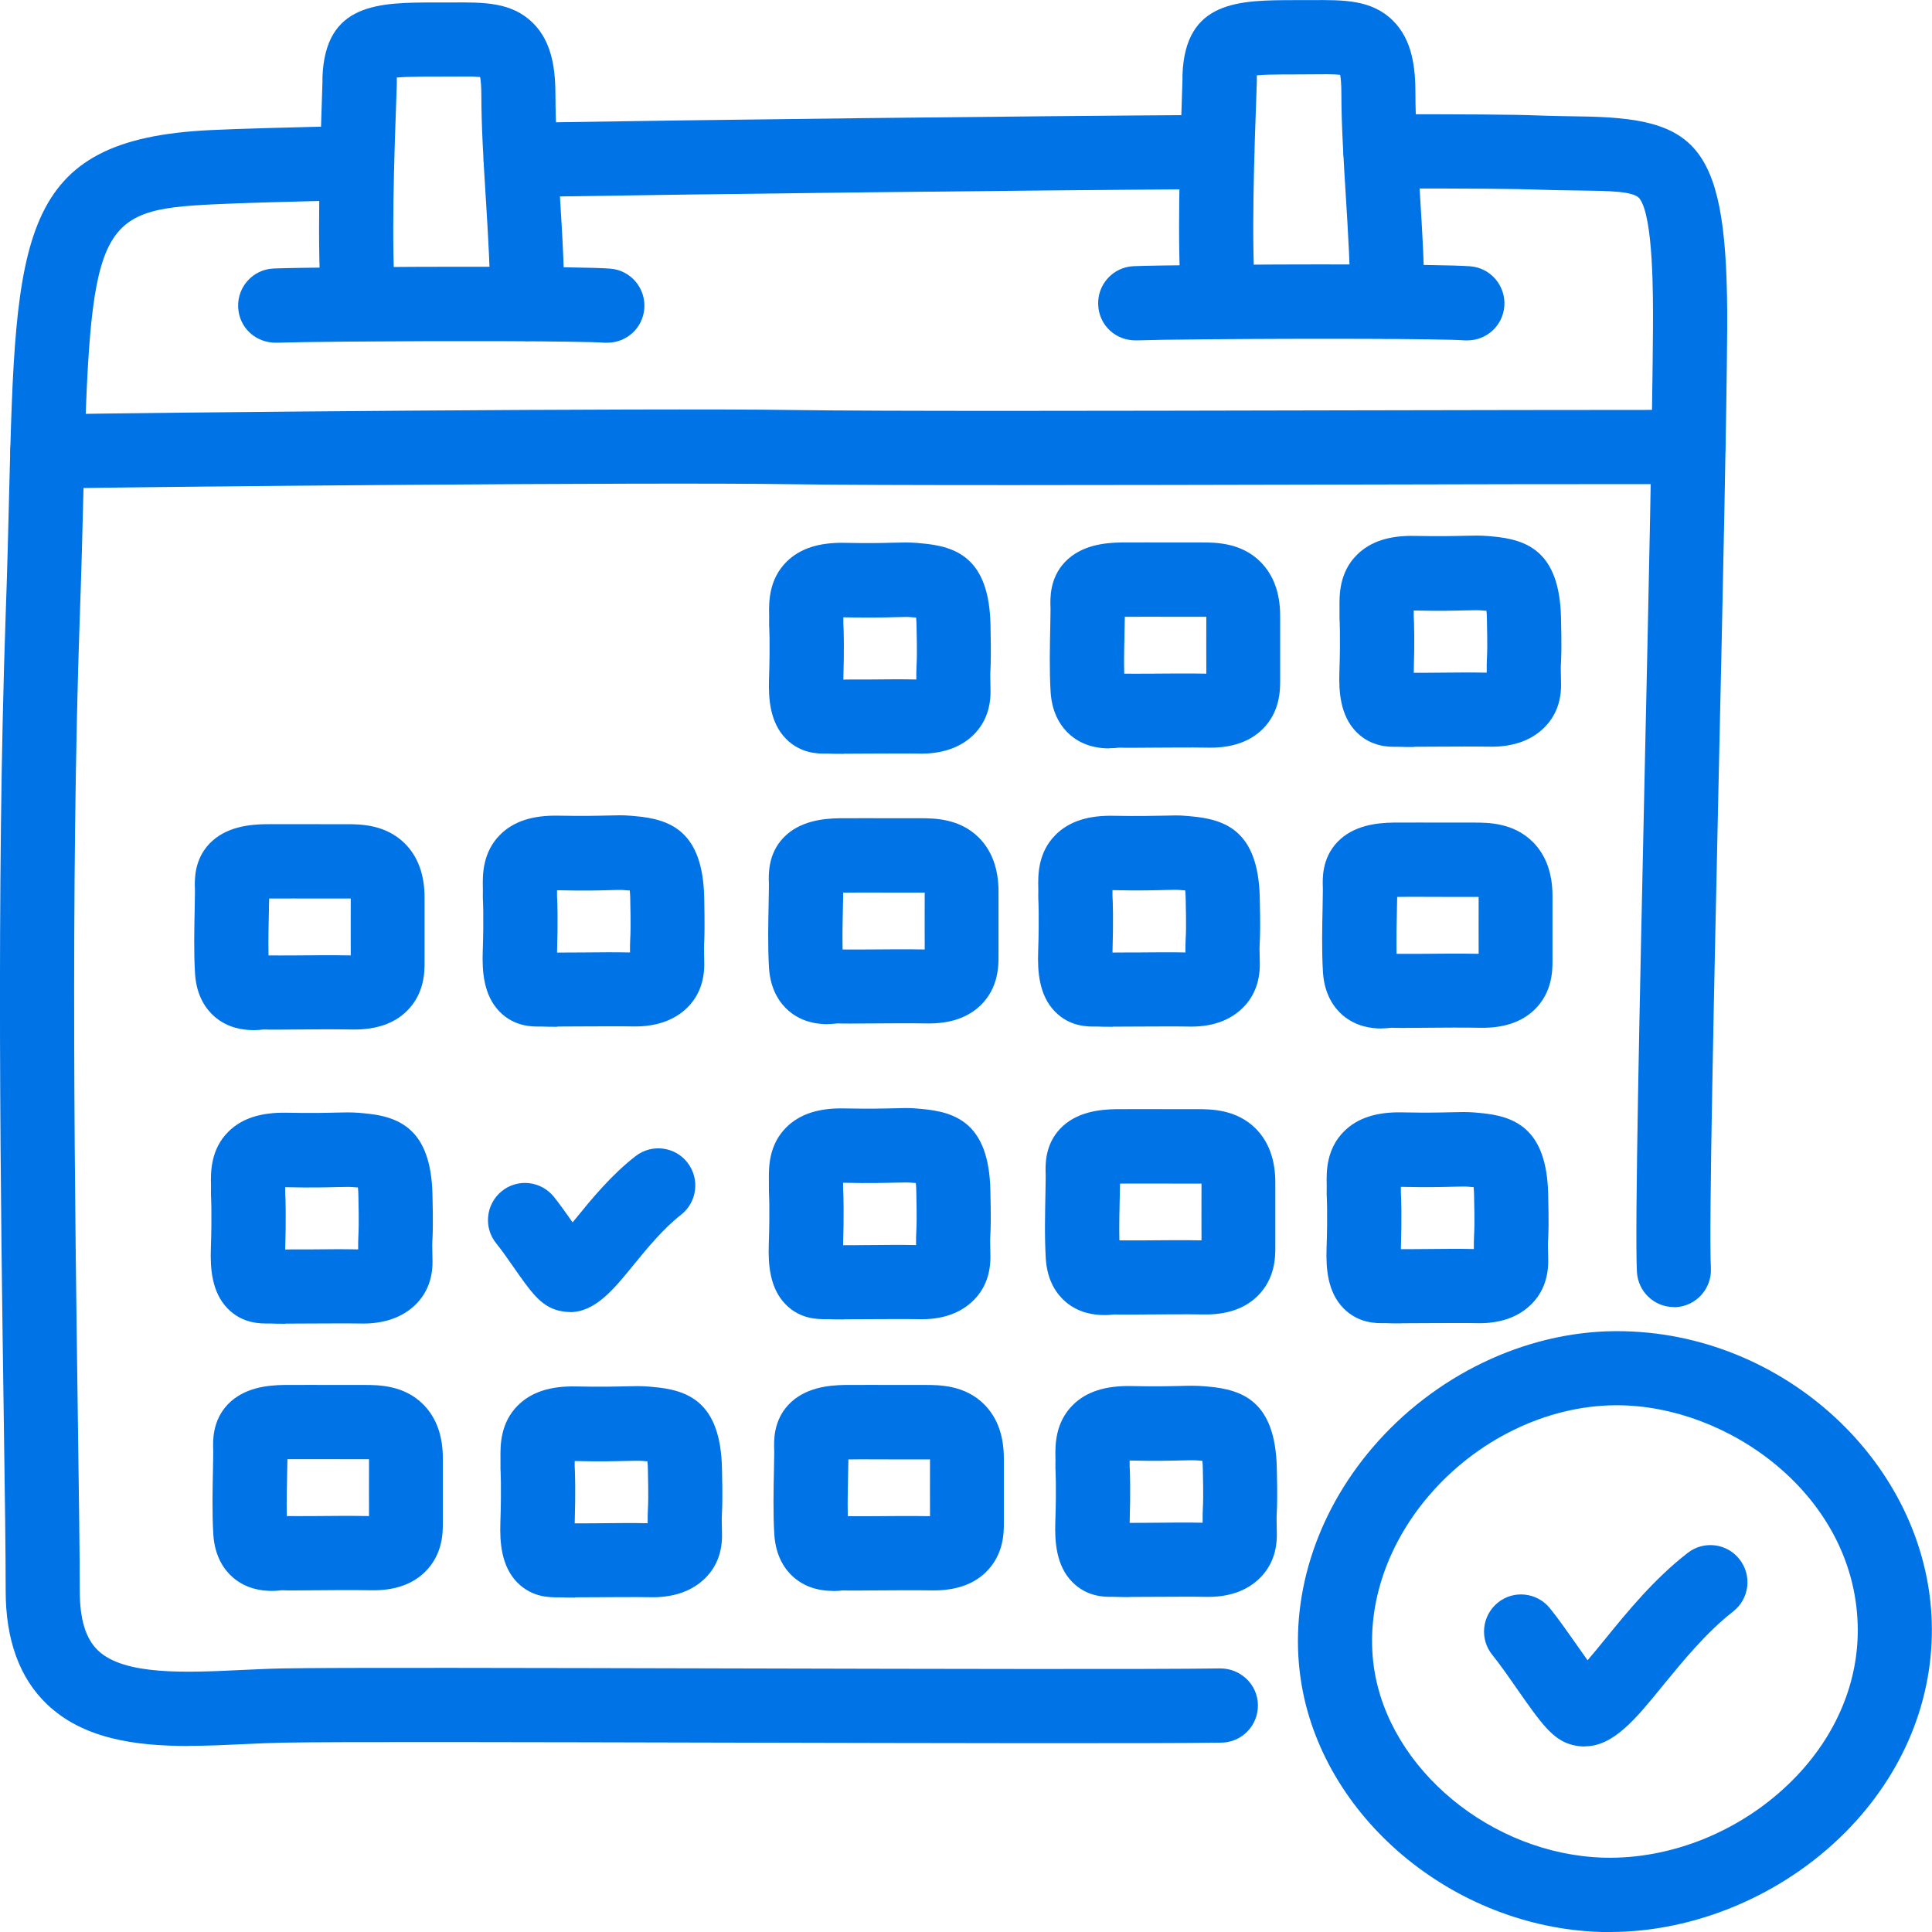
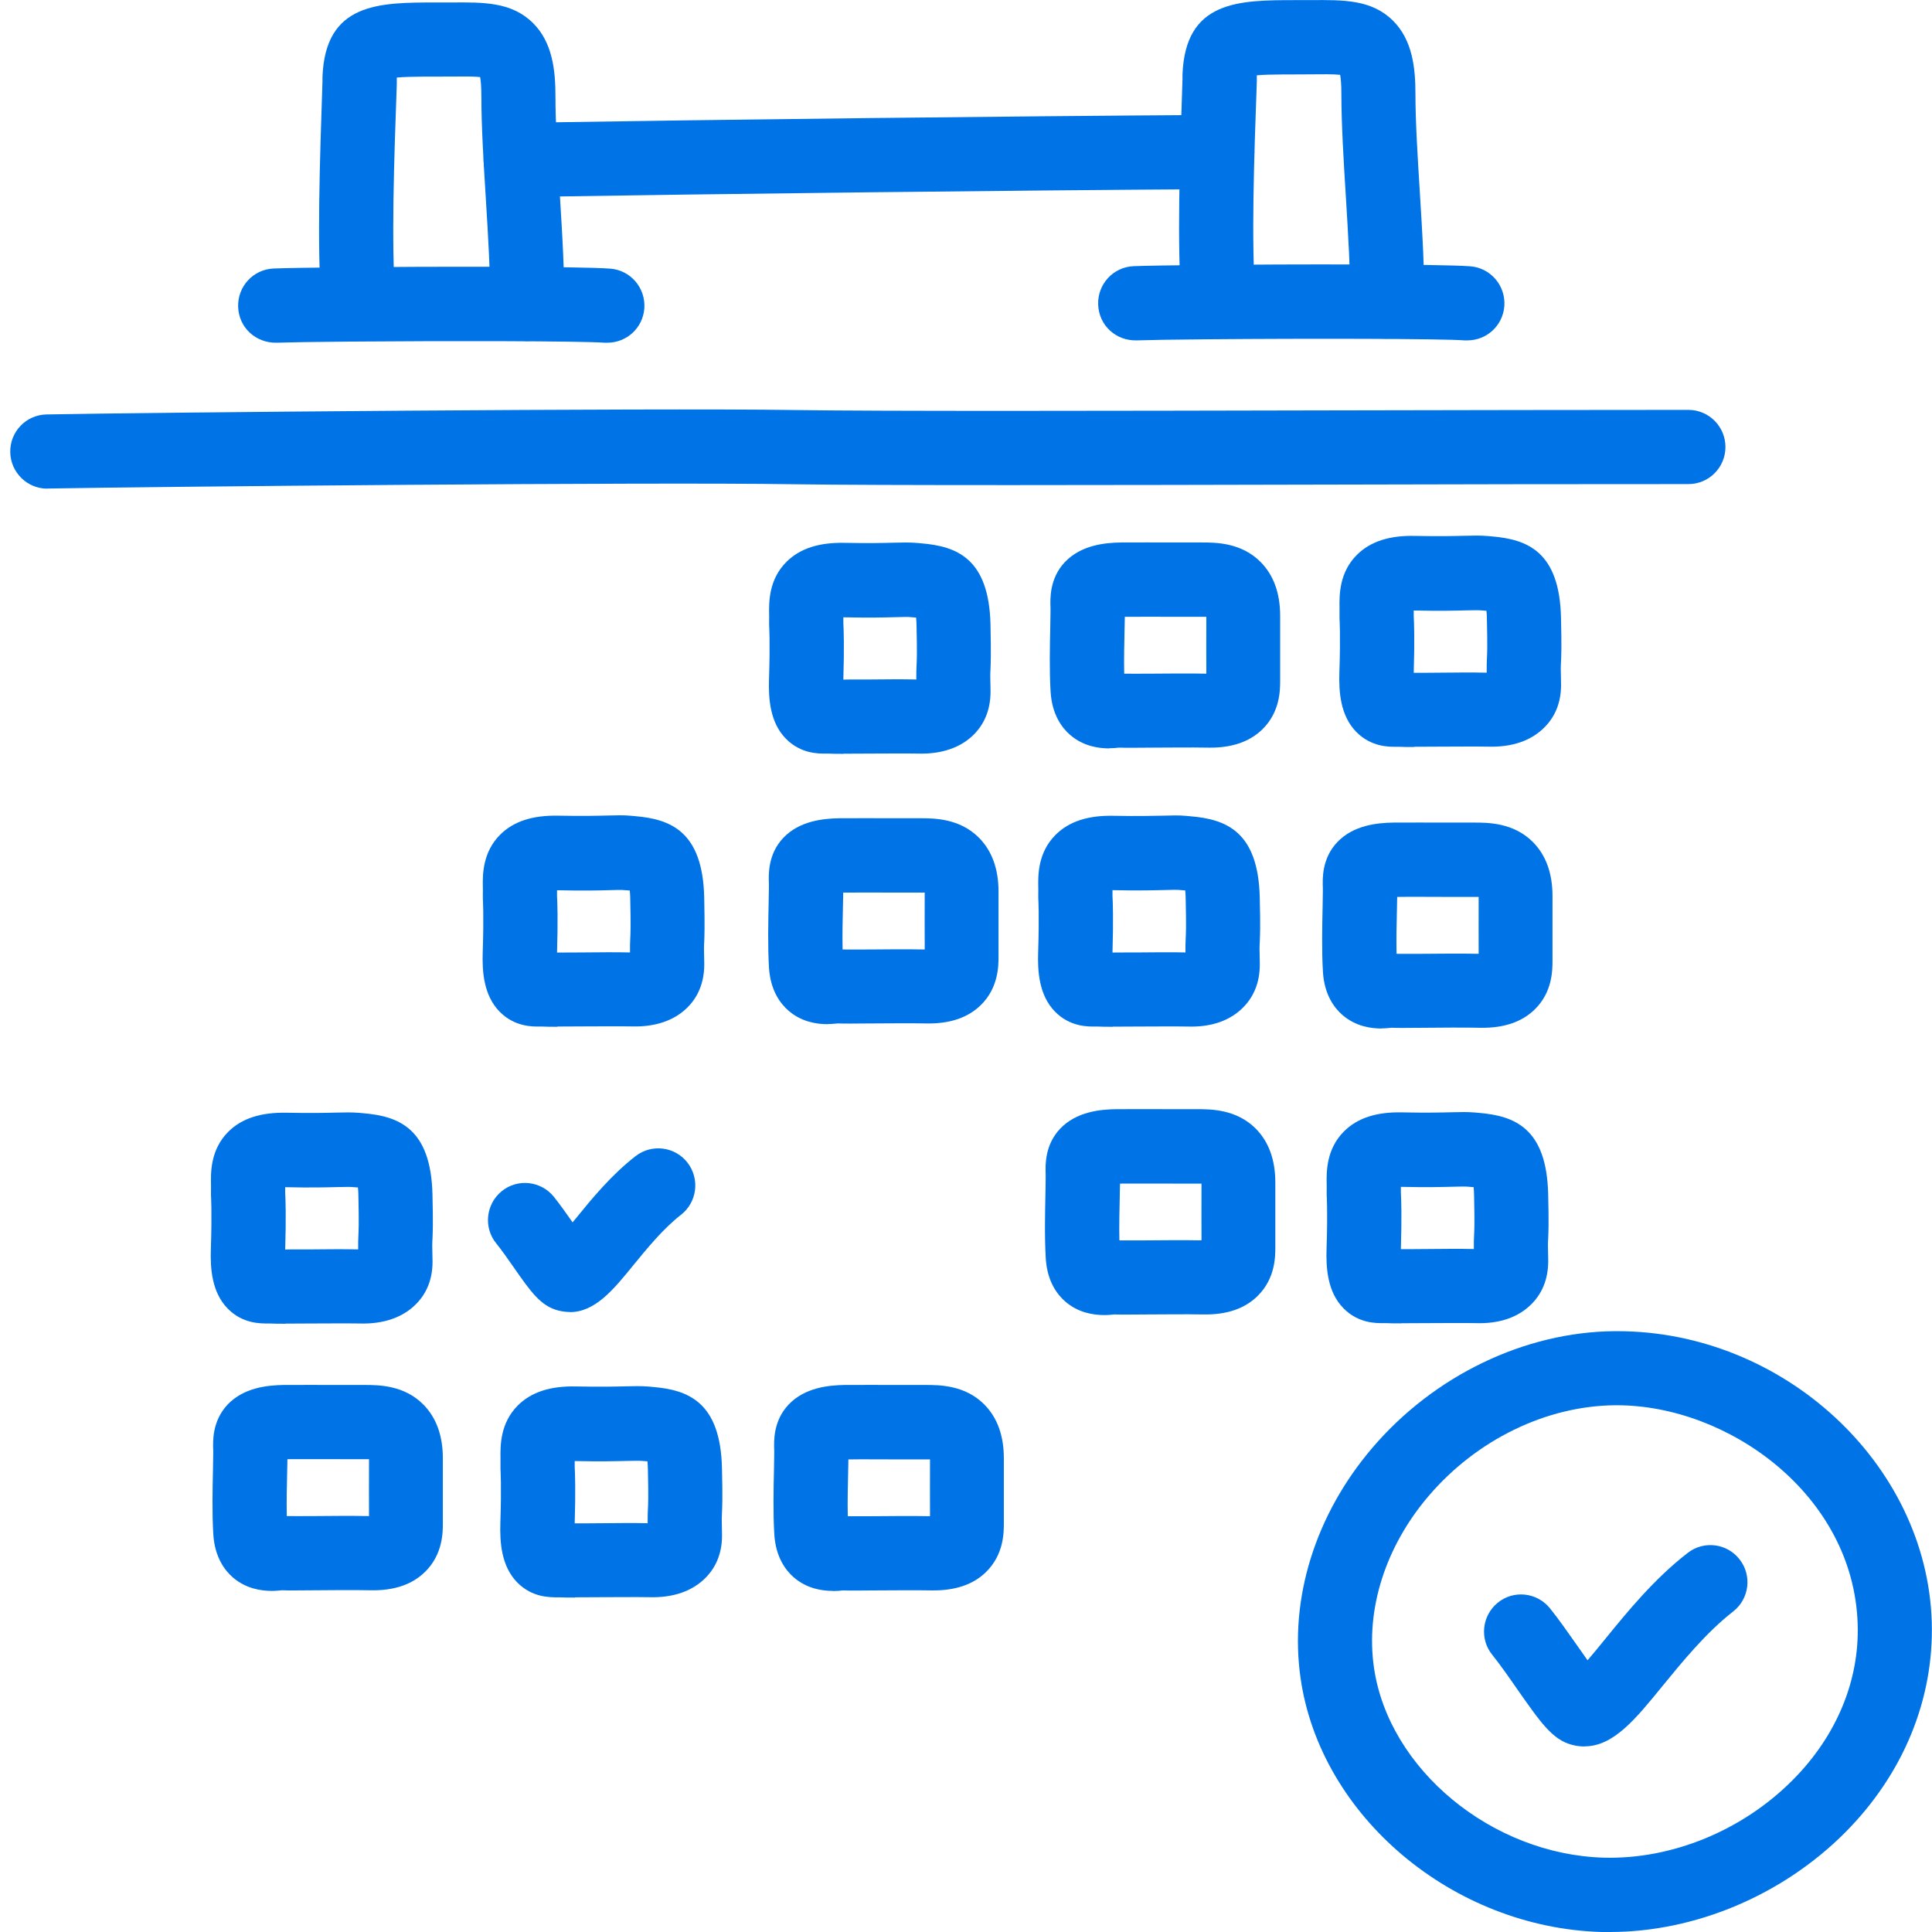
<svg xmlns="http://www.w3.org/2000/svg" width="78" height="78" viewBox="0 0 78 78" fill="none">
  <g clip-path="url(#clip0_315_3060)">
-     <path d="M67.578 52.769C66.785 52.769 66.127 52.145 66.087 51.346C65.998 49.574 66.197 40.511 66.406 30.914C66.561 23.928 66.715 16.708 66.735 13.238C66.74 12.014 66.76 8.764 66.192 8.015C65.963 7.715 64.956 7.705 63.685 7.69C63.147 7.685 62.548 7.675 61.886 7.65C61.347 7.63 59.842 7.605 55.73 7.61C54.907 7.61 54.235 6.941 54.235 6.117C54.235 5.288 54.903 4.619 55.725 4.614C59.069 4.609 61.188 4.624 62.01 4.659C62.638 4.684 63.206 4.689 63.72 4.699C68.56 4.754 69.771 5.768 69.731 13.263C69.711 16.753 69.552 23.988 69.397 30.984C69.198 40.106 68.988 49.539 69.073 51.202C69.113 52.025 68.48 52.73 67.653 52.774C67.628 52.774 67.603 52.774 67.578 52.774V52.769Z" fill="#0073E6" />
    <path d="M21.019 7.954C20.206 7.954 19.539 7.3 19.524 6.481C19.509 5.652 20.167 4.973 20.994 4.958C29.373 4.823 40.418 4.694 49.136 4.639H49.146C49.968 4.639 50.636 5.303 50.641 6.127C50.646 6.956 49.983 7.63 49.156 7.635C40.448 7.69 29.413 7.819 21.044 7.954H21.019Z" fill="#0073E6" />
-     <path d="M7.611 70.49C5.473 70.49 3.359 70.205 1.894 68.802C0.788 67.744 0.229 66.206 0.229 64.223C0.229 62.73 0.199 60.389 0.155 57.428C0.03 48.819 -0.155 35.817 0.229 24.821C0.294 23.014 0.334 21.376 0.369 19.908C0.633 9.512 0.733 5.622 8.488 5.253C9.615 5.198 11.599 5.143 14.385 5.083C14.395 5.083 14.405 5.083 14.42 5.083C15.232 5.083 15.895 5.732 15.915 6.551C15.935 7.38 15.277 8.064 14.455 8.079C11.693 8.139 9.734 8.194 8.633 8.249C3.888 8.473 3.639 9.023 3.364 19.988C3.33 21.471 3.285 23.114 3.22 24.931C2.841 35.852 3.026 48.814 3.145 57.388C3.185 60.364 3.22 62.715 3.22 64.228C3.22 65.372 3.459 66.161 3.958 66.635C5.014 67.644 7.506 67.529 9.705 67.424C10.278 67.399 10.851 67.369 11.399 67.359C13.523 67.319 21.368 67.339 29.667 67.359C37.926 67.379 46.459 67.399 49.27 67.359C50.088 67.359 50.776 68.008 50.785 68.837C50.795 69.666 50.138 70.345 49.31 70.355C46.479 70.395 37.931 70.375 29.662 70.355C21.373 70.335 13.543 70.315 11.454 70.355C10.931 70.365 10.392 70.39 9.844 70.415C9.116 70.45 8.364 70.485 7.611 70.485V70.49Z" fill="#0073E6" />
    <path d="M24.528 13.836C24.488 13.836 24.453 13.836 24.413 13.836C23.481 13.767 18.188 13.757 14.081 13.791C12.7 13.801 11.638 13.821 11.165 13.836C10.318 13.851 9.645 13.222 9.615 12.393C9.585 11.564 10.228 10.87 11.055 10.84C11.564 10.82 12.625 10.805 14.051 10.79C17.131 10.761 23.392 10.751 24.633 10.845C25.455 10.905 26.073 11.624 26.013 12.453C25.953 13.242 25.3 13.836 24.523 13.836H24.528Z" fill="#0073E6" />
    <path d="M14.47 13.767C13.697 13.767 13.039 13.167 12.979 12.383C12.795 9.937 12.909 6.561 13.019 3.296V3.106C13.134 0.105 15.302 0.1 17.595 0.1C17.814 0.1 18.018 0.1 18.208 0.1C19.524 0.09 20.655 0.075 21.517 0.929C22.315 1.718 22.425 2.866 22.425 3.885C22.425 5.008 22.514 6.436 22.599 7.815C22.704 9.532 22.808 11.155 22.759 12.334C22.724 13.157 22.036 13.806 21.198 13.767C20.371 13.732 19.733 13.033 19.768 12.204C19.813 11.18 19.708 9.562 19.613 7.999C19.524 6.576 19.434 5.103 19.434 3.88C19.434 3.48 19.409 3.241 19.384 3.111C19.115 3.081 18.641 3.086 18.238 3.091C17.525 3.096 16.533 3.081 16.02 3.131C16.02 3.156 16.02 3.181 16.02 3.206V3.396C15.91 6.431 15.79 9.872 15.965 12.154C16.025 12.978 15.412 13.697 14.584 13.762C14.544 13.762 14.509 13.762 14.47 13.762V13.767Z" fill="#0073E6" />
    <path d="M59.249 13.742C59.209 13.742 59.174 13.742 59.134 13.742C58.202 13.672 52.909 13.662 48.802 13.697C47.426 13.707 46.364 13.727 45.886 13.742C45.038 13.762 44.366 13.127 44.336 12.299C44.306 11.47 44.949 10.776 45.776 10.746C46.285 10.726 47.351 10.711 48.772 10.696C51.852 10.666 58.117 10.656 59.354 10.751C60.176 10.811 60.794 11.53 60.734 12.358C60.674 13.147 60.022 13.742 59.244 13.742H59.249Z" fill="#0073E6" />
    <path d="M49.191 13.672C48.418 13.672 47.76 13.073 47.7 12.289C47.516 9.842 47.63 6.467 47.74 3.201V3.011C47.855 0.01 50.023 0.005 52.316 0.005C52.53 0.005 52.739 0.005 52.929 0.005C54.24 -0.005 55.376 -0.02 56.238 0.834C57.036 1.628 57.145 2.772 57.145 3.79C57.145 4.919 57.235 6.347 57.32 7.725C57.425 9.438 57.529 11.06 57.48 12.239C57.445 13.063 56.762 13.712 55.919 13.672C55.092 13.637 54.454 12.938 54.489 12.109C54.534 11.085 54.429 9.473 54.334 7.91C54.245 6.482 54.155 5.009 54.155 3.79C54.155 3.391 54.13 3.151 54.105 3.021C53.836 2.991 53.362 2.996 52.959 3.001C52.246 3.011 51.254 2.991 50.741 3.041C50.741 3.066 50.741 3.091 50.741 3.116V3.306C50.631 6.342 50.511 9.782 50.686 12.064C50.746 12.888 50.133 13.607 49.305 13.672C49.265 13.672 49.23 13.672 49.191 13.672Z" fill="#0073E6" />
    <path d="M1.909 19.728C1.097 19.728 0.429 19.074 0.414 18.255C0.399 17.426 1.057 16.747 1.879 16.732C6.121 16.652 26.223 16.468 31.98 16.553C35.593 16.608 44.819 16.587 53.746 16.568C58.965 16.558 64.133 16.548 68.166 16.548C68.993 16.548 69.661 17.222 69.661 18.046C69.661 18.874 68.993 19.544 68.166 19.544C64.138 19.544 58.97 19.549 53.756 19.564C44.819 19.584 35.578 19.604 31.94 19.549C26.208 19.459 6.166 19.648 1.939 19.723C1.929 19.723 1.919 19.723 1.909 19.723V19.728Z" fill="#0073E6" />
    <path d="M64.996 78C64.886 78 64.772 78 64.662 78C58.656 77.83 53.318 73.336 52.51 67.769C52.041 64.548 53.098 61.153 55.411 58.446C57.898 55.535 61.547 53.778 65.17 53.743C65.21 53.743 65.255 53.743 65.295 53.743C71.989 53.743 77.791 59.09 77.99 65.477C78.085 68.598 76.844 71.619 74.496 73.98C71.974 76.512 68.445 78 64.996 78ZM65.2 56.734C62.424 56.759 59.618 58.127 57.684 60.389C55.934 62.436 55.127 64.968 55.471 67.329C56.064 71.429 60.226 74.869 64.747 74.999C67.498 75.074 70.349 73.906 72.378 71.863C74.142 70.091 75.074 67.854 74.999 65.567C74.835 60.339 69.766 56.734 65.28 56.734C65.255 56.734 65.225 56.734 65.195 56.734H65.2Z" fill="#0073E6" />
    <path d="M63.974 70.51C63.81 70.51 63.645 70.49 63.471 70.445C62.678 70.241 62.2 69.546 61.238 68.173C60.899 67.684 60.545 67.18 60.251 66.815C59.727 66.176 59.827 65.232 60.465 64.708C61.103 64.184 62.045 64.284 62.569 64.923C62.932 65.372 63.316 65.926 63.69 66.456C63.81 66.625 63.954 66.835 64.094 67.03C64.328 66.76 64.582 66.446 64.802 66.176C65.684 65.093 66.78 63.744 68.136 62.696C68.789 62.186 69.731 62.306 70.234 62.96C70.743 63.614 70.623 64.553 69.97 65.062C68.884 65.906 67.907 67.105 67.119 68.069C66.028 69.412 65.135 70.505 63.974 70.505V70.51Z" fill="#0073E6" />
    <path d="M23.013 52.969C22.863 52.969 22.704 52.949 22.539 52.909C21.826 52.724 21.433 52.16 20.715 51.131C20.481 50.792 20.236 50.447 20.037 50.202C19.514 49.563 19.613 48.62 20.251 48.095C20.889 47.571 21.831 47.671 22.355 48.31C22.604 48.62 22.863 48.989 23.117 49.349C23.162 49.299 23.202 49.244 23.242 49.199C23.875 48.42 24.668 47.446 25.659 46.677C26.312 46.168 27.254 46.288 27.758 46.942C28.261 47.596 28.147 48.535 27.494 49.044C26.771 49.608 26.128 50.397 25.56 51.091C24.777 52.055 24.029 52.974 23.008 52.974L23.013 52.969Z" fill="#0073E6" />
    <path d="M34.063 30.434C33.819 30.434 33.604 30.434 33.435 30.424H33.37C33.061 30.429 32.333 30.439 31.73 29.825C31.077 29.161 31.023 28.187 31.047 27.413C31.097 25.9 31.052 25.256 31.052 25.251C31.052 25.181 31.052 25.111 31.052 25.041C31.057 24.966 31.052 24.892 31.052 24.812C31.043 24.317 31.032 23.398 31.755 22.68C32.294 22.145 33.061 21.895 34.103 21.916C35.105 21.936 35.678 21.921 36.092 21.91C36.461 21.901 36.725 21.895 37.034 21.921L37.198 21.936C38.614 22.055 39.93 22.535 39.989 25.221C40.014 26.444 39.999 26.759 39.989 27.014C39.979 27.168 39.974 27.283 39.989 27.798C40.014 28.547 39.795 29.166 39.331 29.64C38.803 30.179 38.021 30.454 37.054 30.424C36.465 30.414 35.748 30.424 35.09 30.424C34.711 30.424 34.362 30.429 34.058 30.429L34.063 30.434ZM34.038 27.438C34.337 27.428 34.696 27.438 35.065 27.433C35.703 27.428 36.401 27.418 36.994 27.433C36.994 27.163 36.994 27.024 37.004 26.859C37.014 26.664 37.029 26.404 37.004 25.296C37.004 25.146 36.994 25.026 36.984 24.931C36.974 24.931 36.964 24.931 36.954 24.931L36.77 24.916C36.635 24.901 36.465 24.912 36.181 24.916C35.758 24.927 35.125 24.946 34.048 24.922C34.048 25.001 34.048 25.076 34.048 25.151C34.063 25.406 34.088 26.12 34.048 27.448L34.038 27.438Z" fill="#0073E6" />
    <path d="M57.091 30.159C56.846 30.159 56.632 30.159 56.463 30.149H56.398C56.084 30.154 55.361 30.164 54.758 29.55C54.105 28.886 54.05 27.912 54.075 27.138C54.125 25.625 54.08 24.981 54.08 24.971C54.08 24.901 54.08 24.831 54.08 24.762C54.08 24.687 54.08 24.612 54.08 24.532C54.075 24.038 54.06 23.119 54.783 22.4C55.321 21.865 56.089 21.611 57.136 21.636C58.142 21.656 58.711 21.641 59.124 21.631C59.493 21.621 59.757 21.616 60.066 21.641L60.231 21.656C61.646 21.776 62.962 22.255 63.022 24.941C63.052 26.165 63.032 26.479 63.022 26.734C63.012 26.889 63.007 27.003 63.022 27.518C63.052 28.267 62.828 28.886 62.364 29.355C61.836 29.895 61.058 30.174 60.081 30.144C59.493 30.134 58.775 30.144 58.117 30.144C57.739 30.144 57.39 30.149 57.086 30.149L57.091 30.159ZM57.066 27.163C57.365 27.163 57.724 27.163 58.093 27.158C58.73 27.153 59.428 27.143 60.022 27.158C60.022 26.894 60.022 26.749 60.031 26.584C60.041 26.394 60.056 26.13 60.031 25.021C60.031 24.871 60.022 24.752 60.011 24.657C60.002 24.657 59.992 24.657 59.982 24.657L59.797 24.642C59.668 24.632 59.493 24.637 59.209 24.642C58.79 24.652 58.152 24.672 57.076 24.647C57.076 24.727 57.076 24.802 57.076 24.876C57.091 25.131 57.116 25.845 57.076 27.173L57.066 27.163Z" fill="#0073E6" />
    <path d="M44.929 41.454C44.685 41.454 44.47 41.454 44.301 41.444H44.236C43.927 41.449 43.199 41.459 42.596 40.845C41.943 40.181 41.888 39.207 41.913 38.434C41.963 36.92 41.918 36.276 41.918 36.271C41.918 36.202 41.918 36.132 41.918 36.062C41.923 35.987 41.918 35.912 41.918 35.832C41.908 35.338 41.898 34.419 42.621 33.7C43.159 33.166 43.927 32.911 44.974 32.936C45.981 32.956 46.549 32.936 46.962 32.931C47.331 32.921 47.596 32.911 47.904 32.941L48.069 32.956C49.485 33.076 50.8 33.555 50.86 36.241C50.89 37.465 50.87 37.779 50.86 38.034C50.85 38.189 50.845 38.299 50.86 38.818C50.885 39.567 50.666 40.186 50.202 40.66C49.674 41.2 48.916 41.479 47.925 41.444C47.336 41.434 46.619 41.444 45.961 41.444C45.582 41.444 45.233 41.449 44.929 41.449V41.454ZM44.904 38.458C45.198 38.449 45.557 38.458 45.931 38.453C46.569 38.449 47.267 38.438 47.86 38.453C47.86 38.184 47.86 38.044 47.87 37.879C47.88 37.69 47.895 37.425 47.87 36.316C47.87 36.166 47.86 36.042 47.85 35.947C47.84 35.947 47.83 35.947 47.82 35.947L47.635 35.932C47.501 35.917 47.331 35.927 47.047 35.932C46.629 35.942 45.99 35.962 44.914 35.937C44.914 36.017 44.914 36.092 44.914 36.166C44.929 36.421 44.954 37.135 44.914 38.463L44.904 38.458Z" fill="#0073E6" />
    <path d="M56.572 53.428C56.328 53.428 56.114 53.428 55.944 53.418H55.88C55.57 53.423 54.843 53.433 54.24 52.819C53.587 52.155 53.532 51.181 53.557 50.407C53.607 48.894 53.562 48.25 53.562 48.245C53.562 48.175 53.562 48.105 53.562 48.035C53.567 47.961 53.562 47.886 53.562 47.806C53.552 47.311 53.542 46.393 54.264 45.674C54.803 45.139 55.57 44.885 56.617 44.91C57.624 44.93 58.192 44.915 58.606 44.905C58.975 44.895 59.239 44.89 59.548 44.915L59.712 44.93C61.128 45.05 62.444 45.529 62.504 48.215C62.534 49.439 62.514 49.753 62.504 50.008C62.494 50.163 62.489 50.272 62.504 50.792C62.529 51.541 62.309 52.16 61.846 52.634C61.317 53.173 60.555 53.453 59.568 53.418C58.98 53.408 58.262 53.418 57.604 53.418C57.225 53.418 56.876 53.423 56.572 53.423V53.428ZM56.547 50.432C56.842 50.432 57.2 50.432 57.574 50.427C58.212 50.422 58.91 50.412 59.503 50.427C59.503 50.158 59.503 50.018 59.513 49.853C59.523 49.663 59.538 49.399 59.513 48.29C59.513 48.14 59.503 48.02 59.493 47.926C59.483 47.926 59.473 47.926 59.463 47.926L59.279 47.911C59.144 47.896 58.975 47.906 58.691 47.911C58.272 47.921 57.634 47.941 56.557 47.916C56.557 47.995 56.557 48.07 56.557 48.145C56.572 48.4 56.597 49.114 56.557 50.442L56.547 50.432Z" fill="#0073E6" />
-     <path d="M45.622 64.478C45.377 64.478 45.163 64.478 44.994 64.468H44.929C44.62 64.473 43.892 64.483 43.289 63.869C42.636 63.205 42.581 62.231 42.606 61.457C42.656 59.944 42.611 59.3 42.611 59.295C42.611 59.225 42.611 59.155 42.611 59.085C42.616 59.01 42.611 58.935 42.611 58.856C42.601 58.361 42.591 57.443 43.314 56.723C43.852 56.189 44.62 55.94 45.662 55.959C46.668 55.979 47.237 55.965 47.65 55.955C48.019 55.944 48.283 55.94 48.592 55.965L48.757 55.979C50.172 56.099 51.488 56.579 51.548 59.265C51.578 60.483 51.558 60.803 51.548 61.058C51.538 61.212 51.533 61.327 51.548 61.842C51.573 62.59 51.354 63.21 50.89 63.684C50.362 64.223 49.599 64.503 48.612 64.468C48.024 64.458 47.306 64.468 46.648 64.468C46.27 64.468 45.921 64.473 45.617 64.473L45.622 64.478ZM45.597 61.482C45.886 61.482 46.25 61.482 46.624 61.477C47.261 61.472 47.959 61.462 48.553 61.477C48.553 61.207 48.553 61.068 48.562 60.903C48.572 60.713 48.587 60.448 48.562 59.34C48.562 59.19 48.553 59.07 48.542 58.975C48.533 58.975 48.523 58.975 48.513 58.975L48.328 58.96C48.194 58.95 48.024 58.955 47.74 58.96C47.321 58.97 46.683 58.99 45.607 58.965C45.607 59.045 45.607 59.12 45.607 59.195C45.622 59.45 45.647 60.164 45.607 61.492L45.597 61.482Z" fill="#0073E6" />
    <path d="M23.217 64.498C22.973 64.498 22.759 64.498 22.589 64.488H22.524C22.21 64.488 21.488 64.503 20.884 63.889C20.232 63.225 20.177 62.251 20.201 61.477C20.251 59.964 20.206 59.32 20.206 59.31C20.206 59.24 20.206 59.17 20.206 59.1C20.206 59.026 20.206 58.951 20.206 58.871C20.201 58.376 20.187 57.458 20.909 56.739C21.448 56.204 22.215 55.95 23.262 55.975C24.269 55.995 24.837 55.98 25.251 55.97C25.619 55.96 25.884 55.955 26.193 55.98L26.357 55.995C27.773 56.114 29.089 56.594 29.148 59.28C29.178 60.504 29.158 60.818 29.148 61.073C29.139 61.227 29.134 61.342 29.148 61.857C29.178 62.606 28.954 63.225 28.491 63.694C27.962 64.234 27.185 64.513 26.208 64.483C25.619 64.473 24.897 64.483 24.244 64.483C23.865 64.483 23.516 64.488 23.212 64.488L23.217 64.498ZM23.192 61.502H23.212C23.506 61.502 23.855 61.502 24.219 61.497C24.857 61.492 25.555 61.482 26.148 61.497C26.148 61.233 26.148 61.088 26.158 60.923C26.168 60.733 26.183 60.469 26.158 59.36C26.158 59.21 26.148 59.09 26.138 58.995C26.128 58.995 26.118 58.995 26.108 58.995L25.924 58.981C25.794 58.971 25.619 58.976 25.335 58.981C24.917 58.99 24.279 59.011 23.202 58.986C23.202 59.065 23.202 59.14 23.202 59.215C23.217 59.47 23.242 60.184 23.202 61.512L23.192 61.502Z" fill="#0073E6" />
-     <path d="M34.053 53.268C33.809 53.268 33.594 53.268 33.425 53.258H33.36C33.051 53.258 32.324 53.278 31.72 52.664C31.067 52 31.013 51.026 31.038 50.252C31.087 48.739 31.043 48.095 31.043 48.085C31.043 48.015 31.043 47.946 31.043 47.876C31.043 47.801 31.043 47.726 31.043 47.646C31.038 47.152 31.023 46.233 31.745 45.514C32.284 44.98 33.051 44.725 34.098 44.75C35.105 44.77 35.673 44.755 36.087 44.745C36.456 44.735 36.72 44.725 37.029 44.755L37.193 44.77C38.609 44.89 39.925 45.369 39.984 48.055C40.014 49.279 39.994 49.593 39.984 49.848C39.974 50.003 39.969 50.118 39.984 50.632C40.009 51.381 39.79 52 39.327 52.474C38.798 53.014 38.031 53.293 37.049 53.258C36.461 53.248 35.738 53.258 35.085 53.258C34.706 53.258 34.357 53.263 34.053 53.263V53.268ZM34.028 50.272C34.317 50.272 34.681 50.272 35.055 50.267C35.693 50.262 36.391 50.252 36.984 50.267C36.984 50.003 36.984 49.858 36.994 49.693C37.004 49.503 37.019 49.239 36.994 48.13C36.994 47.98 36.984 47.856 36.974 47.761C36.964 47.761 36.954 47.761 36.944 47.761L36.76 47.746C36.625 47.736 36.456 47.741 36.171 47.746C35.753 47.756 35.115 47.776 34.038 47.751C34.038 47.831 34.038 47.906 34.038 47.98C34.053 48.235 34.078 48.949 34.038 50.277L34.028 50.272Z" fill="#0073E6" />
    <path d="M11.529 53.443C11.285 53.443 11.07 53.443 10.901 53.433H10.836C10.522 53.433 9.799 53.448 9.196 52.834C8.543 52.17 8.488 51.196 8.513 50.422C8.563 48.909 8.518 48.265 8.518 48.26C8.518 48.19 8.518 48.12 8.518 48.05C8.523 47.975 8.518 47.9 8.518 47.82C8.508 47.326 8.498 46.407 9.221 45.688C9.759 45.154 10.527 44.904 11.574 44.924C12.581 44.944 13.149 44.929 13.562 44.919C13.931 44.909 14.195 44.904 14.504 44.929L14.669 44.944C16.084 45.064 17.4 45.544 17.46 48.23C17.49 49.453 17.47 49.768 17.46 50.022C17.45 50.177 17.445 50.292 17.46 50.806C17.49 51.555 17.266 52.175 16.802 52.644C16.274 53.183 15.491 53.463 14.519 53.433C13.931 53.423 13.213 53.433 12.556 53.433C12.177 53.433 11.828 53.438 11.524 53.438L11.529 53.443ZM11.504 50.447C11.798 50.437 12.157 50.447 12.531 50.442C13.169 50.437 13.866 50.427 14.46 50.442C14.46 50.177 14.46 50.032 14.47 49.868C14.479 49.678 14.495 49.413 14.47 48.305C14.47 48.155 14.46 48.035 14.45 47.94C14.44 47.94 14.43 47.94 14.42 47.94L14.235 47.925C14.106 47.915 13.931 47.92 13.647 47.925C13.228 47.935 12.591 47.955 11.514 47.93C11.514 48.01 11.514 48.085 11.514 48.16C11.529 48.415 11.554 49.129 11.514 50.457L11.504 50.447Z" fill="#0073E6" />
    <path d="M22.504 41.454C22.26 41.454 22.046 41.454 21.876 41.444H21.811C21.503 41.449 20.775 41.459 20.172 40.845C19.519 40.181 19.464 39.207 19.489 38.433C19.539 36.92 19.494 36.276 19.494 36.266C19.494 36.196 19.494 36.126 19.494 36.056C19.499 35.981 19.494 35.907 19.494 35.827C19.484 35.332 19.474 34.413 20.197 33.694C20.735 33.16 21.503 32.91 22.544 32.931C23.546 32.95 24.119 32.935 24.533 32.925C24.902 32.916 25.166 32.906 25.475 32.935L25.64 32.95C27.055 33.07 28.371 33.55 28.431 36.236C28.456 37.454 28.441 37.774 28.431 38.029C28.421 38.183 28.416 38.293 28.431 38.813C28.456 39.562 28.236 40.181 27.773 40.655C27.244 41.194 26.467 41.469 25.495 41.439C24.907 41.429 24.184 41.439 23.531 41.439C23.152 41.439 22.803 41.444 22.499 41.444L22.504 41.454ZM22.479 38.458C22.768 38.453 23.132 38.458 23.506 38.453C24.144 38.448 24.842 38.438 25.435 38.453C25.435 38.183 25.435 38.044 25.445 37.879C25.455 37.684 25.47 37.425 25.445 36.316C25.445 36.166 25.435 36.046 25.425 35.951C25.415 35.951 25.405 35.951 25.395 35.951L25.211 35.937C25.076 35.922 24.907 35.931 24.623 35.937C24.204 35.951 23.566 35.966 22.489 35.941C22.489 36.021 22.489 36.096 22.489 36.171C22.504 36.426 22.529 37.14 22.489 38.468L22.479 38.458Z" fill="#0073E6" />
    <path d="M44.789 30.215C44.351 30.215 43.738 30.13 43.204 29.67C42.875 29.386 42.477 28.856 42.417 27.948C42.362 27.059 42.387 26.055 42.402 25.326C42.407 25.071 42.412 24.852 42.412 24.687V24.547C42.397 24.158 42.372 23.349 42.995 22.69C43.648 22.006 44.6 21.911 45.263 21.901C45.721 21.896 46.783 21.901 47.635 21.901H48.518C49.076 21.901 50.113 21.901 50.895 22.69C51.419 23.219 51.683 23.948 51.683 24.862C51.683 26.01 51.683 26.594 51.683 26.959C51.683 27.189 51.683 27.333 51.683 27.478C51.683 27.853 51.683 28.741 50.97 29.441C50.452 29.95 49.719 30.2 48.787 30.184C48.024 30.169 47.177 30.184 46.504 30.184C45.806 30.189 45.452 30.195 45.233 30.184H45.173C45.073 30.195 44.939 30.209 44.779 30.209L44.789 30.215ZM45.377 27.198C45.377 27.198 45.397 27.198 45.407 27.198C45.527 27.203 46.03 27.198 46.479 27.198C47.137 27.194 47.944 27.183 48.702 27.198C48.702 27.134 48.702 27.064 48.702 26.984C48.702 26.619 48.697 26.04 48.702 24.902C48.637 24.902 48.577 24.902 48.528 24.902H47.635C46.853 24.902 45.891 24.897 45.412 24.902C45.412 25.046 45.407 25.216 45.402 25.401C45.392 25.915 45.373 26.579 45.387 27.203L45.377 27.198Z" fill="#0073E6" />
    <path d="M33.42 41.349C32.981 41.349 32.368 41.264 31.835 40.805C31.506 40.52 31.107 39.991 31.047 39.082C30.993 38.194 31.018 37.19 31.032 36.461C31.038 36.206 31.043 35.986 31.043 35.822V35.682C31.027 35.292 31.003 34.483 31.626 33.824C32.279 33.14 33.231 33.045 33.894 33.035C34.352 33.03 35.414 33.035 36.266 33.035H37.148C37.707 33.035 38.743 33.035 39.526 33.824C40.049 34.354 40.313 35.083 40.313 35.996C40.313 37.145 40.313 37.729 40.313 38.094C40.313 38.323 40.313 38.468 40.313 38.613C40.313 38.987 40.313 39.876 39.601 40.575C39.082 41.085 38.355 41.334 37.417 41.319C36.655 41.304 35.807 41.319 35.135 41.319C34.437 41.324 34.083 41.329 33.864 41.319H33.804C33.704 41.329 33.57 41.344 33.41 41.344L33.42 41.349ZM34.008 38.333C34.008 38.333 34.028 38.333 34.038 38.333C34.158 38.338 34.661 38.333 35.11 38.333C35.768 38.328 36.575 38.318 37.333 38.333C37.333 38.268 37.333 38.199 37.333 38.119C37.333 37.754 37.328 37.175 37.333 36.036C37.268 36.036 37.208 36.036 37.158 36.036H36.266C35.483 36.036 34.522 36.031 34.043 36.036C34.043 36.181 34.038 36.351 34.033 36.536C34.023 37.05 34.003 37.714 34.018 38.338L34.008 38.333Z" fill="#0073E6" />
    <path d="M55.785 41.524C55.346 41.524 54.733 41.439 54.2 40.98C53.871 40.695 53.472 40.166 53.412 39.257C53.357 38.368 53.382 37.365 53.397 36.636C53.402 36.381 53.407 36.161 53.407 35.996V35.857C53.392 35.467 53.367 34.658 53.99 33.999C54.643 33.315 55.595 33.22 56.258 33.21C56.717 33.205 57.779 33.21 58.631 33.21H59.513C60.071 33.21 61.108 33.21 61.891 33.999C62.414 34.528 62.678 35.258 62.678 36.171C62.678 37.32 62.678 37.904 62.678 38.268C62.678 38.498 62.678 38.643 62.678 38.788C62.678 39.162 62.678 40.051 61.965 40.75C61.447 41.259 60.714 41.509 59.782 41.494C59.02 41.479 58.172 41.489 57.499 41.494C56.802 41.499 56.448 41.504 56.228 41.494H56.169C56.069 41.504 55.934 41.519 55.775 41.519L55.785 41.524ZM56.373 38.508C56.373 38.508 56.393 38.508 56.403 38.508C56.523 38.513 57.026 38.508 57.474 38.508C58.132 38.503 58.94 38.493 59.697 38.508C59.697 38.443 59.697 38.373 59.697 38.293C59.697 37.929 59.693 37.35 59.697 36.211C59.633 36.211 59.573 36.211 59.523 36.211H58.631C57.848 36.211 56.886 36.201 56.408 36.211C56.408 36.356 56.403 36.526 56.398 36.711C56.388 37.225 56.368 37.889 56.383 38.513L56.373 38.508Z" fill="#0073E6" />
    <path d="M44.595 53.093C44.156 53.093 43.543 53.008 43.01 52.549C42.681 52.264 42.282 51.735 42.222 50.826C42.167 49.938 42.193 48.934 42.207 48.205C42.212 47.95 42.217 47.731 42.217 47.566V47.426C42.202 47.036 42.178 46.228 42.801 45.569C43.453 44.884 44.406 44.789 45.068 44.78C45.527 44.775 46.589 44.78 47.441 44.78H48.323C48.882 44.78 49.918 44.78 50.701 45.569C51.224 46.098 51.488 46.827 51.488 47.741C51.488 48.899 51.488 49.478 51.488 49.843C51.488 50.072 51.488 50.217 51.488 50.357C51.488 50.731 51.488 51.615 50.776 52.319C50.257 52.834 49.524 53.083 48.592 53.068C47.83 53.053 46.982 53.068 46.309 53.068C45.612 53.073 45.258 53.078 45.038 53.068H44.979C44.879 53.078 44.745 53.093 44.585 53.093H44.595ZM45.183 50.077C45.183 50.077 45.203 50.077 45.213 50.077C45.328 50.082 45.836 50.077 46.285 50.077C46.943 50.072 47.75 50.062 48.508 50.077C48.508 50.017 48.508 49.948 48.508 49.868C48.508 49.503 48.503 48.924 48.508 47.785C48.443 47.785 48.383 47.785 48.333 47.785H47.441C46.658 47.785 45.697 47.781 45.218 47.785C45.218 47.93 45.213 48.1 45.208 48.285C45.198 48.799 45.178 49.463 45.193 50.087L45.183 50.077Z" fill="#0073E6" />
    <path d="M33.634 64.229C33.196 64.229 32.583 64.144 32.049 63.684C31.72 63.4 31.322 62.87 31.262 61.962C31.207 61.073 31.232 60.069 31.247 59.34C31.252 59.086 31.257 58.866 31.257 58.701V58.561C31.242 58.172 31.217 57.363 31.84 56.704C32.493 56.02 33.445 55.925 34.108 55.915C34.566 55.91 35.628 55.915 36.48 55.915H37.363C37.921 55.915 38.958 55.915 39.74 56.704C40.264 57.233 40.528 57.962 40.528 58.876C40.528 60.004 40.528 60.584 40.528 60.953C40.528 61.198 40.528 61.347 40.528 61.497C40.528 61.872 40.528 62.756 39.815 63.46C39.297 63.974 38.564 64.219 37.632 64.209C36.869 64.194 36.017 64.209 35.334 64.209C34.641 64.214 34.292 64.219 34.078 64.209H34.018C33.919 64.224 33.784 64.234 33.624 64.234L33.634 64.229ZM34.018 64.204C34.018 64.204 34.033 64.204 34.038 64.204C34.033 64.204 34.023 64.204 34.018 64.204ZM34.222 61.213C34.222 61.213 34.242 61.213 34.252 61.213C34.362 61.218 34.865 61.213 35.309 61.213C35.972 61.208 36.785 61.198 37.547 61.213C37.547 61.143 37.547 61.068 37.547 60.978C37.547 60.614 37.542 60.034 37.547 58.921C37.482 58.921 37.422 58.921 37.373 58.921H36.48C35.698 58.921 34.736 58.911 34.252 58.921C34.252 59.066 34.247 59.235 34.242 59.42C34.233 59.934 34.212 60.599 34.227 61.223L34.222 61.213Z" fill="#0073E6" />
    <path d="M10.986 64.229C10.547 64.229 9.934 64.144 9.4 63.684C9.072 63.4 8.673 62.87 8.613 61.962C8.558 61.073 8.583 60.069 8.598 59.34C8.603 59.086 8.608 58.866 8.608 58.701V58.561C8.593 58.172 8.568 57.368 9.191 56.704C9.844 56.02 10.796 55.925 11.459 55.915C11.918 55.91 12.979 55.915 13.832 55.915H14.714C15.272 55.915 16.309 55.915 17.091 56.704C17.615 57.233 17.879 57.962 17.879 58.876C17.879 60.034 17.879 60.614 17.879 60.978C17.879 61.203 17.879 61.352 17.879 61.492C17.879 61.867 17.879 62.751 17.166 63.455C16.648 63.969 15.92 64.219 14.983 64.204C14.22 64.189 13.368 64.199 12.69 64.204C11.997 64.209 11.643 64.214 11.429 64.204H11.369C11.27 64.214 11.135 64.229 10.976 64.229H10.986ZM11.369 64.199C11.369 64.199 11.379 64.199 11.384 64.199C11.379 64.199 11.374 64.199 11.369 64.199ZM11.574 61.208C11.574 61.208 11.594 61.208 11.604 61.208C11.718 61.213 12.222 61.208 12.67 61.208C13.328 61.203 14.141 61.193 14.898 61.208C14.898 61.148 14.898 61.078 14.898 60.998C14.898 60.633 14.893 60.054 14.898 58.911C14.833 58.911 14.774 58.911 14.724 58.911H13.832C13.049 58.911 12.087 58.906 11.604 58.911C11.604 59.056 11.599 59.225 11.594 59.41C11.584 59.924 11.564 60.589 11.579 61.213L11.574 61.208Z" fill="#0073E6" />
-     <path d="M10.248 41.589C9.809 41.589 9.196 41.504 8.663 41.045C8.334 40.76 7.935 40.231 7.875 39.322C7.82 38.433 7.845 37.43 7.86 36.701C7.865 36.446 7.87 36.226 7.87 36.061V35.922C7.855 35.532 7.83 34.723 8.453 34.064C9.106 33.38 10.058 33.285 10.721 33.275C11.18 33.27 12.242 33.275 13.094 33.275H13.976C14.534 33.275 15.571 33.275 16.354 34.064C16.877 34.593 17.141 35.322 17.141 36.236C17.141 37.395 17.141 37.974 17.141 38.338C17.141 38.563 17.141 38.713 17.141 38.853C17.141 39.227 17.141 40.111 16.428 40.815C15.91 41.329 15.177 41.574 14.245 41.564C13.488 41.549 12.63 41.559 11.947 41.564C11.255 41.569 10.906 41.574 10.691 41.564H10.632C10.532 41.579 10.397 41.589 10.238 41.589H10.248ZM10.632 41.564C10.632 41.564 10.647 41.564 10.652 41.564C10.647 41.564 10.637 41.564 10.632 41.564ZM10.836 38.573C10.836 38.573 10.856 38.573 10.866 38.573C10.98 38.578 11.479 38.573 11.923 38.573C12.585 38.568 13.398 38.558 14.161 38.573C14.161 38.513 14.161 38.443 14.161 38.363C14.161 37.999 14.155 37.42 14.161 36.276C14.096 36.276 14.036 36.276 13.986 36.276H13.094C12.311 36.276 11.349 36.271 10.866 36.276C10.866 36.421 10.861 36.591 10.856 36.776C10.846 37.295 10.826 37.954 10.841 38.578L10.836 38.573Z" fill="#0073E6" />
  </g>
  <defs>
    <clipPath id="clip0_315_3060">
      <rect width="78" height="78" fill="#0073E6" />
    </clipPath>
  </defs>
</svg>